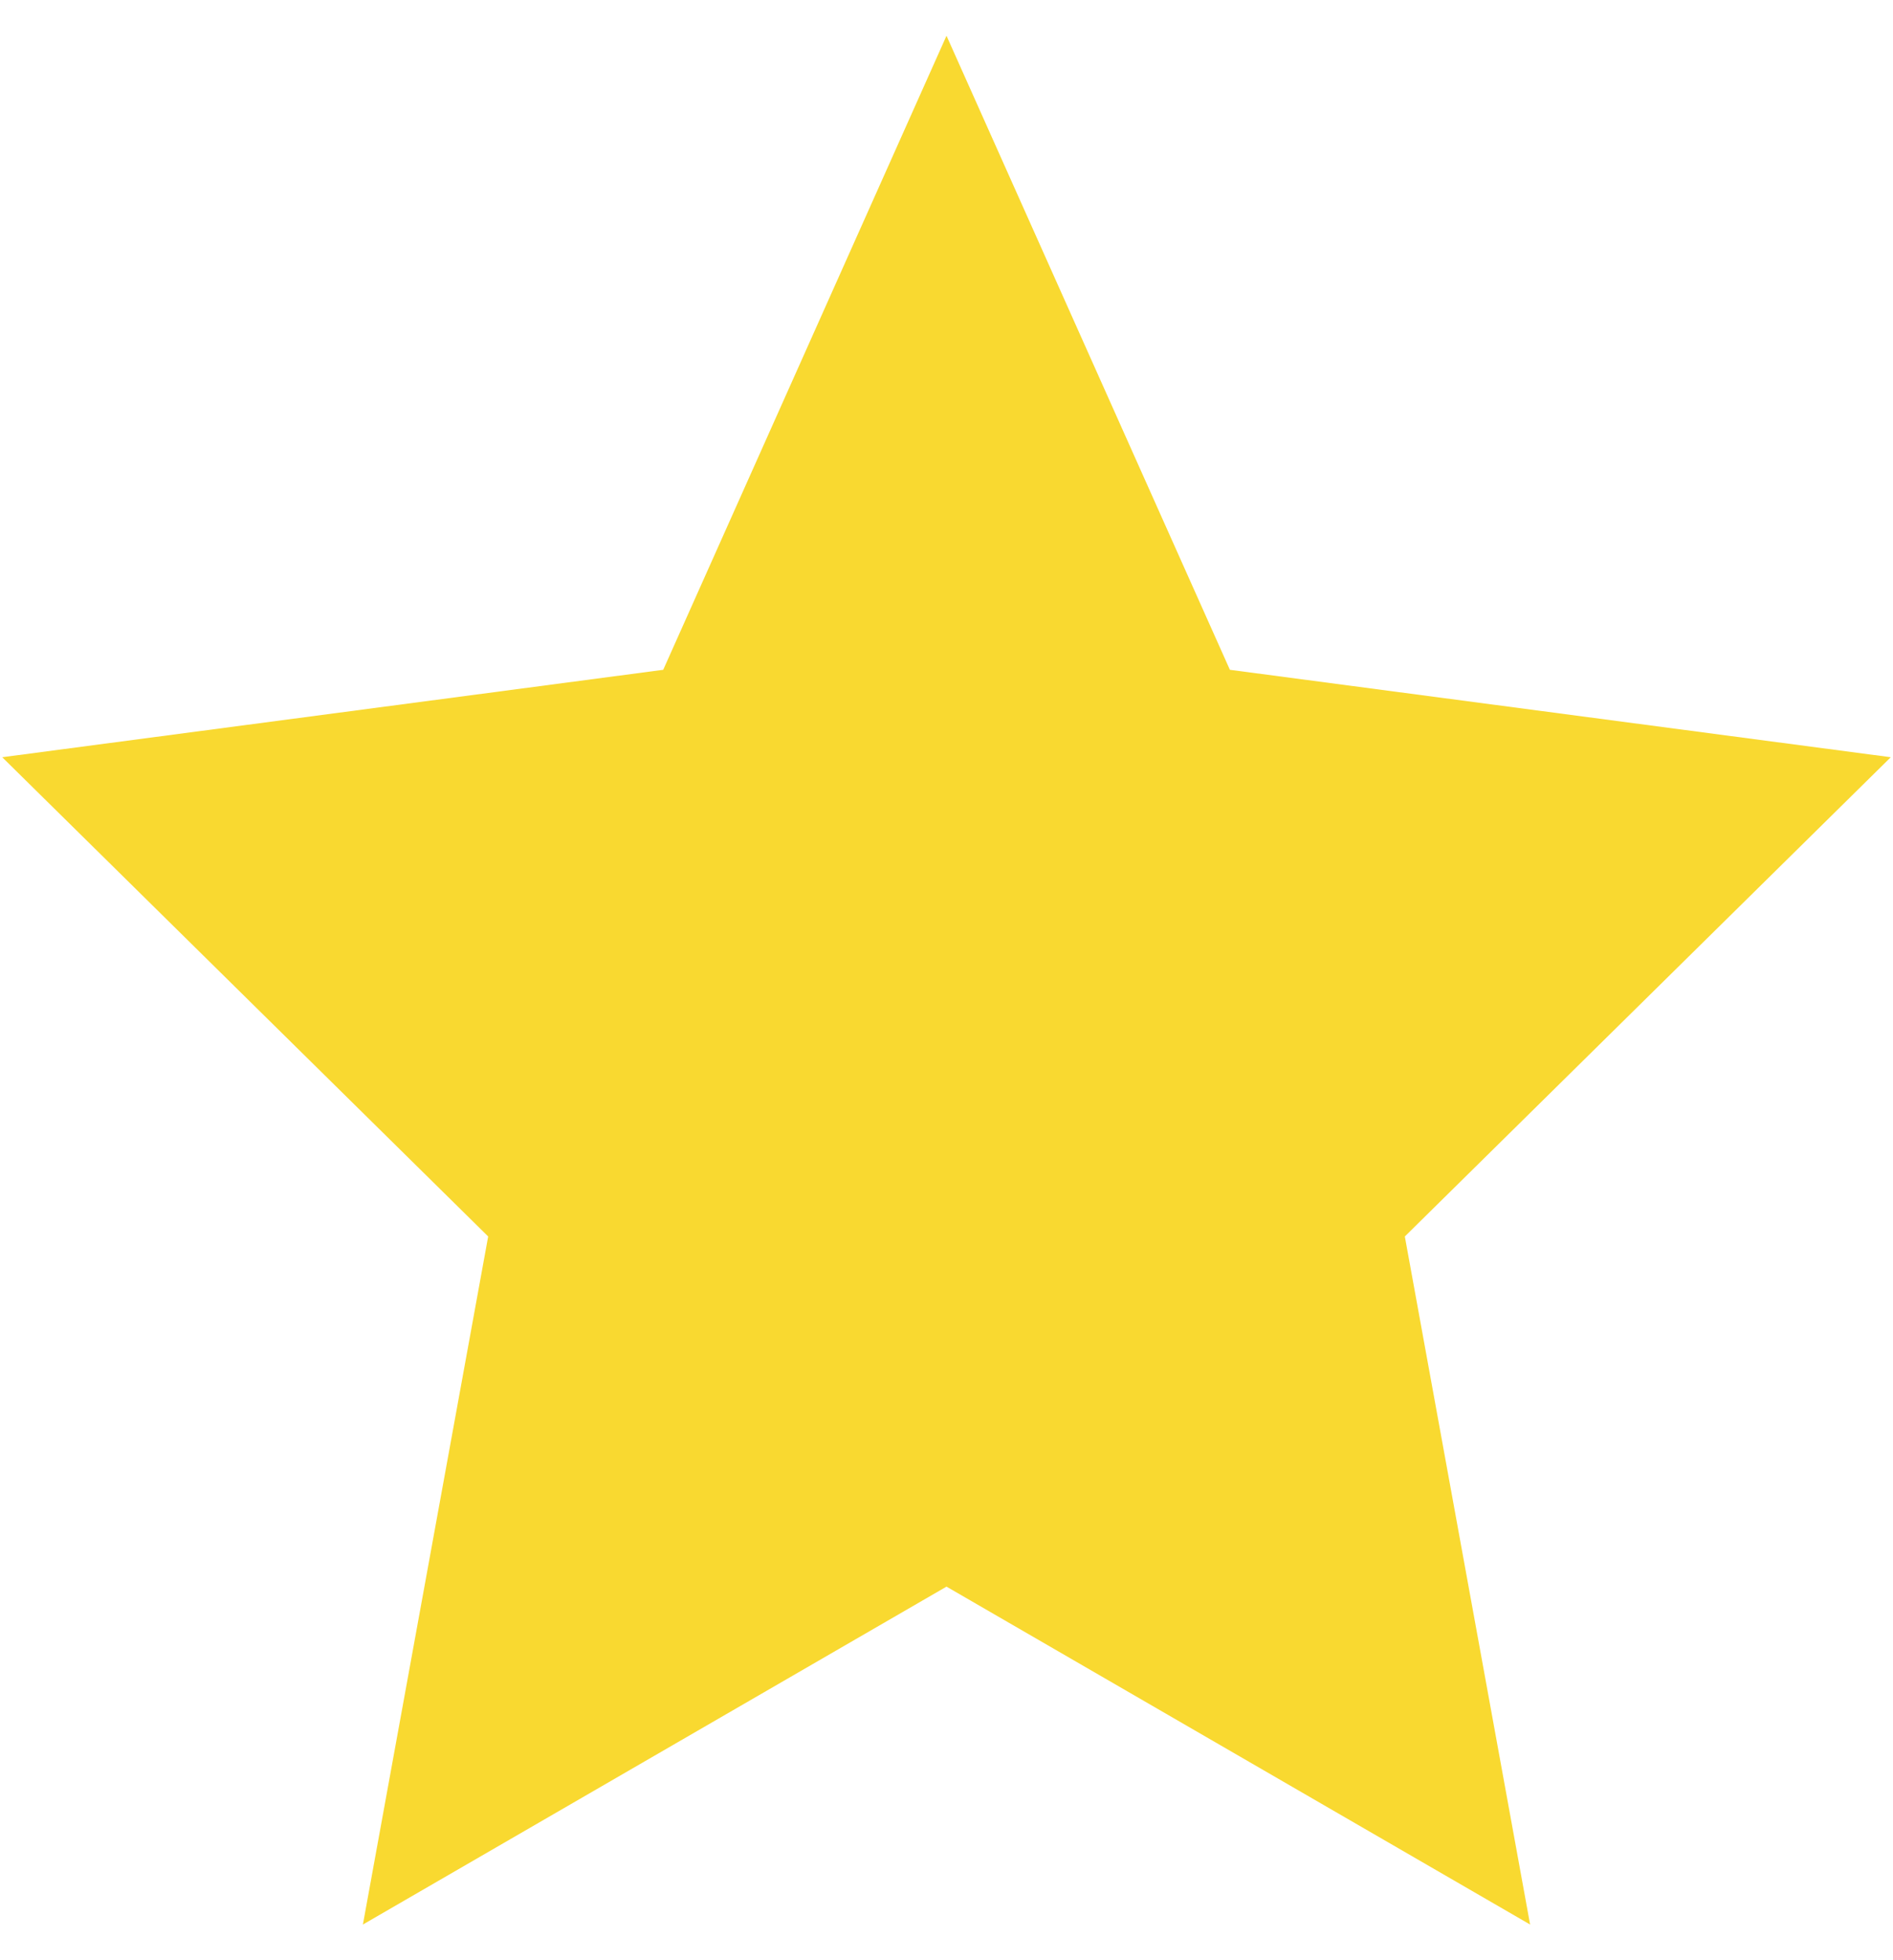
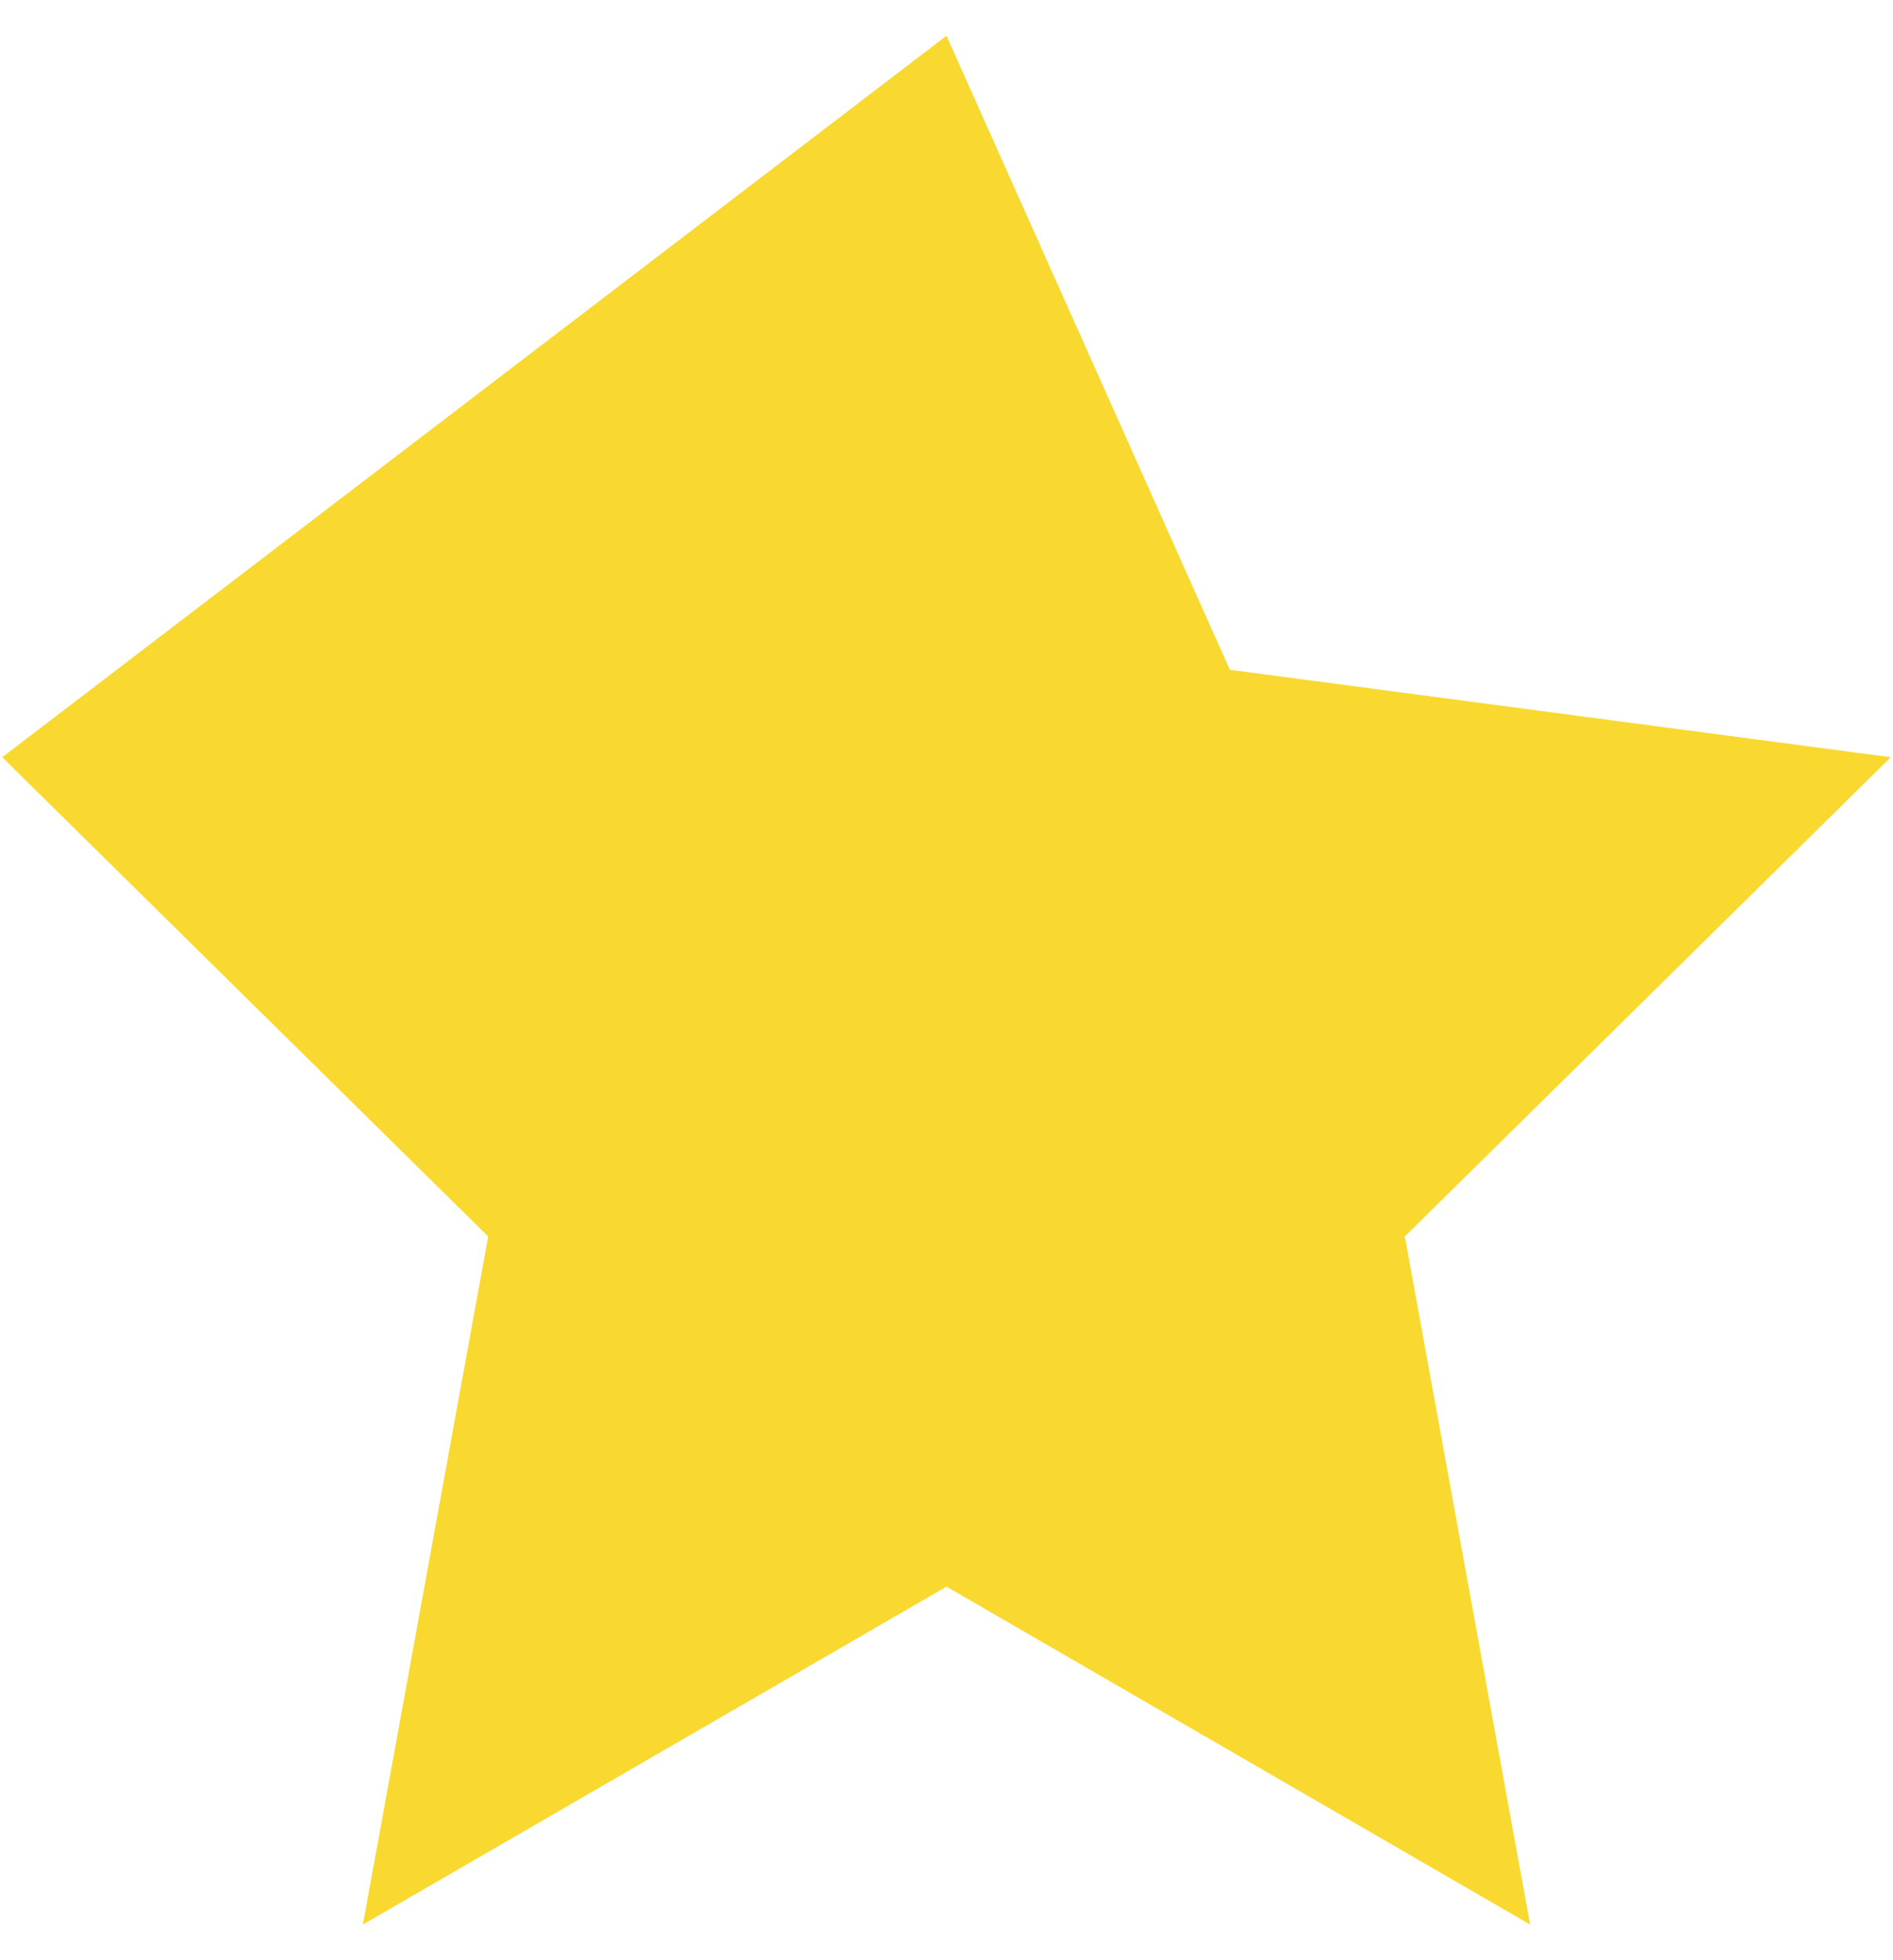
<svg xmlns="http://www.w3.org/2000/svg" id="a" viewBox="0 0 170 176">
  <defs>
    <style>.c{fill:#f9d930;}</style>
  </defs>
-   <path id="b" class="c" d="M85,3.21l-25.44,56.93L.2,67.99l43.64,43.03-11.25,61.78,52.41-30.34,52.41,30.34-11.25-61.78,43.64-43.03-59.35-7.85L85,3.21Z" />
+   <path id="b" class="c" d="M85,3.21L.2,67.99l43.64,43.03-11.25,61.78,52.41-30.34,52.41,30.34-11.25-61.78,43.64-43.03-59.35-7.85L85,3.21Z" />
</svg>